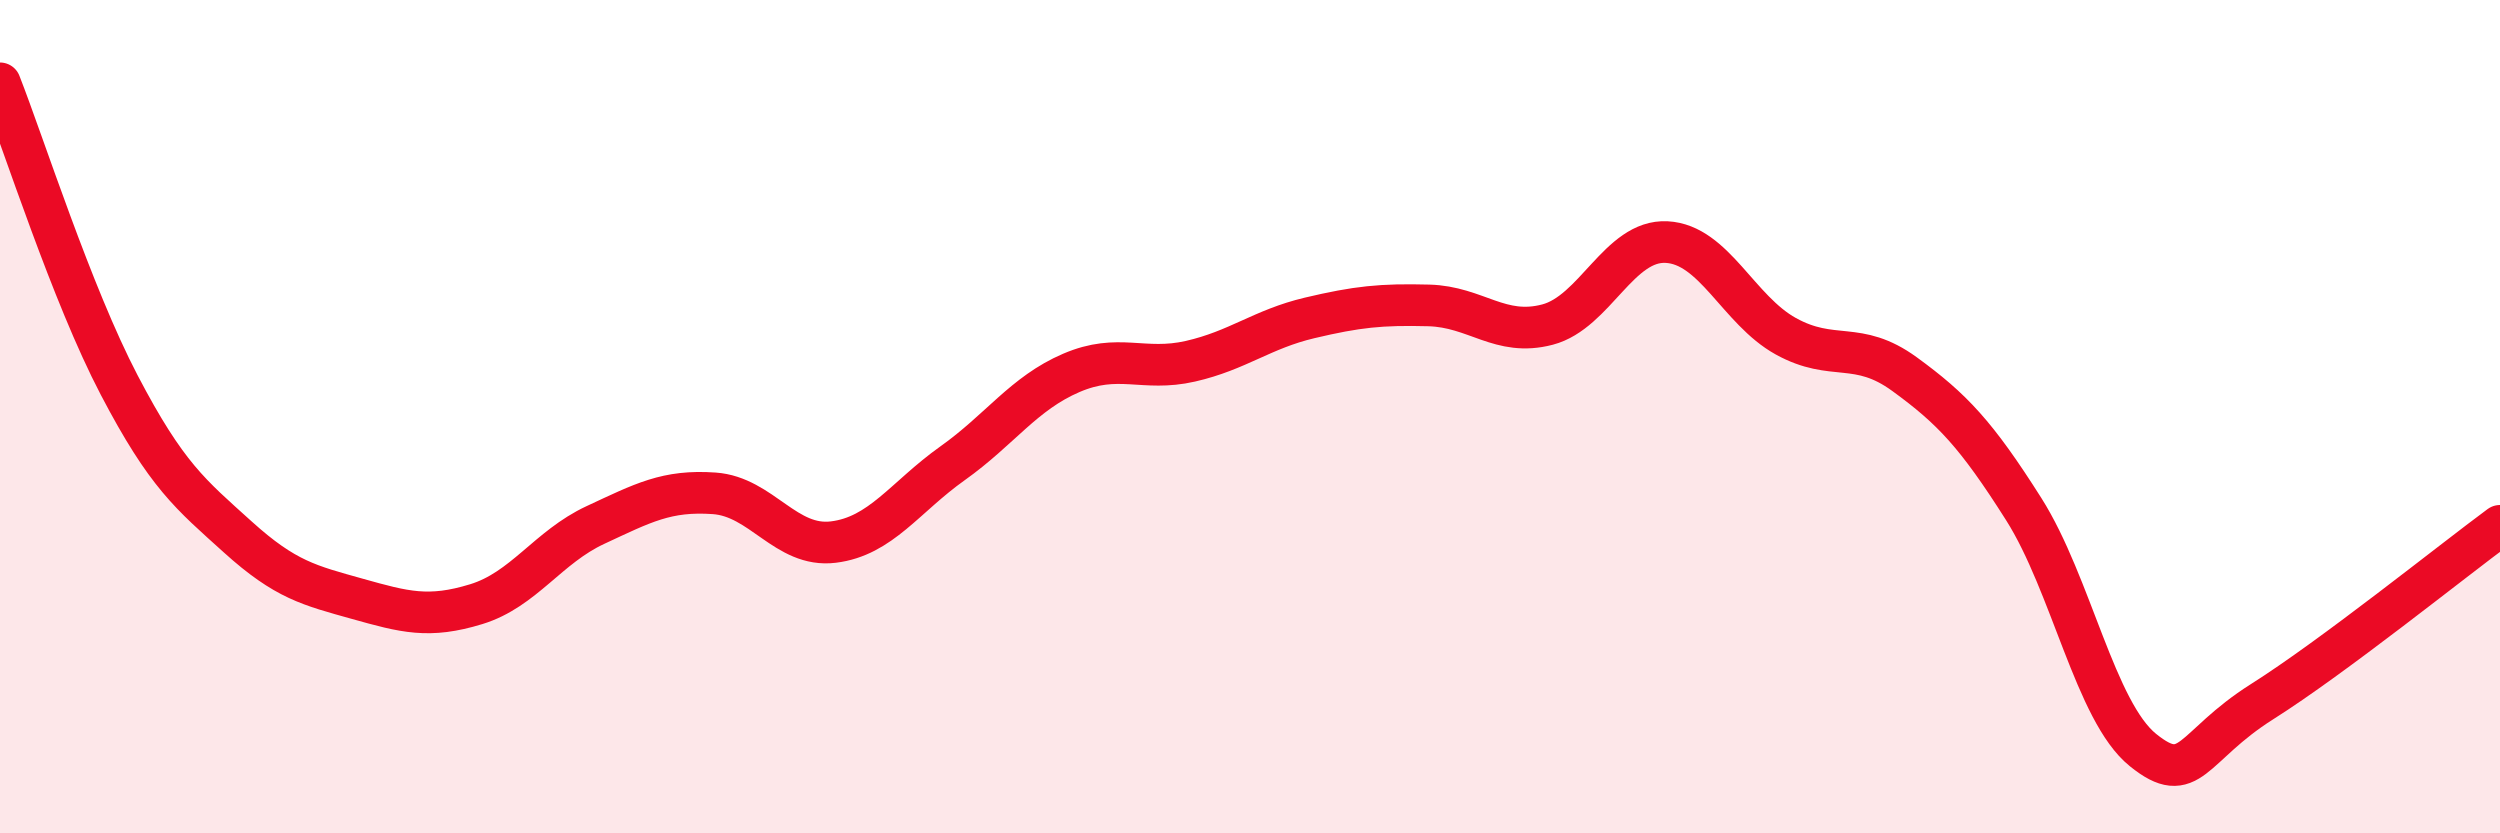
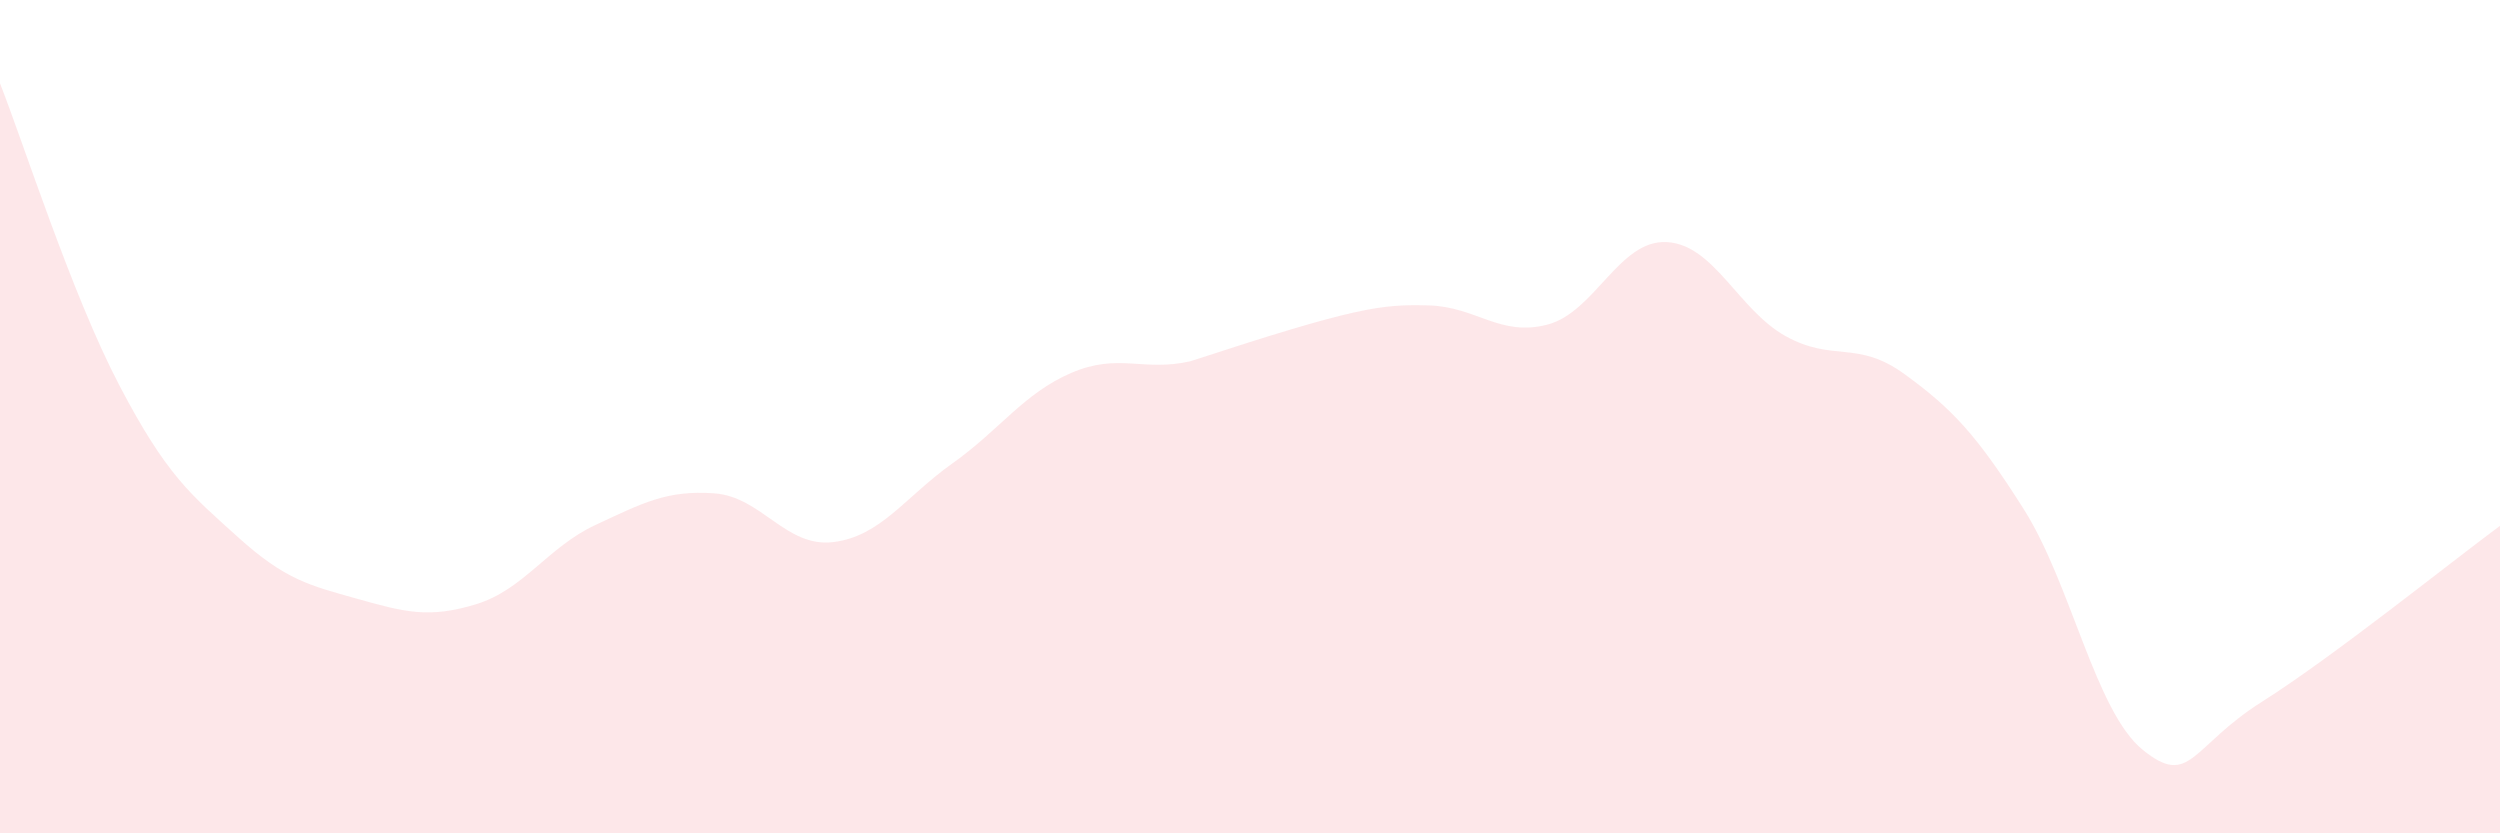
<svg xmlns="http://www.w3.org/2000/svg" width="60" height="20" viewBox="0 0 60 20">
-   <path d="M 0,2 C 0.57,3.45 1.72,7.06 2.86,9.24 C 4,11.42 4.57,11.86 5.71,12.89 C 6.85,13.92 7.43,14.05 8.57,14.37 C 9.71,14.69 10.29,14.85 11.43,14.5 C 12.57,14.15 13.15,13.13 14.29,12.6 C 15.43,12.07 16,11.76 17.14,11.84 C 18.28,11.92 18.86,13.15 20,13.01 C 21.14,12.87 21.72,11.93 22.86,11.12 C 24,10.31 24.57,9.44 25.71,8.95 C 26.85,8.46 27.43,8.93 28.57,8.67 C 29.71,8.41 30.29,7.9 31.43,7.63 C 32.57,7.36 33.15,7.3 34.29,7.33 C 35.43,7.36 36,8.09 37.14,7.79 C 38.28,7.49 38.86,5.75 40,5.81 C 41.14,5.87 41.72,7.44 42.86,8.07 C 44,8.7 44.57,8.15 45.71,8.98 C 46.85,9.81 47.43,10.42 48.57,12.22 C 49.71,14.02 50.29,17.08 51.43,18 C 52.57,18.92 52.58,17.92 54.29,16.84 C 56,15.76 58.86,13.46 60,12.62L60 20L0 20Z" fill="#EB0A25" opacity="0.1" stroke-linecap="round" stroke-linejoin="round" />
-   <path d="M 0,2 C 0.57,3.45 1.72,7.06 2.86,9.24 C 4,11.42 4.57,11.86 5.71,12.89 C 6.85,13.92 7.43,14.05 8.57,14.37 C 9.71,14.69 10.29,14.85 11.43,14.5 C 12.57,14.15 13.15,13.13 14.29,12.6 C 15.43,12.07 16,11.76 17.14,11.84 C 18.28,11.92 18.86,13.15 20,13.01 C 21.14,12.87 21.72,11.93 22.86,11.12 C 24,10.31 24.57,9.44 25.71,8.95 C 26.85,8.46 27.43,8.93 28.57,8.67 C 29.71,8.41 30.29,7.9 31.43,7.63 C 32.57,7.36 33.15,7.3 34.29,7.33 C 35.43,7.36 36,8.09 37.14,7.79 C 38.28,7.49 38.86,5.75 40,5.81 C 41.14,5.87 41.72,7.44 42.86,8.07 C 44,8.7 44.57,8.15 45.71,8.98 C 46.85,9.81 47.43,10.42 48.57,12.22 C 49.71,14.02 50.29,17.08 51.43,18 C 52.57,18.92 52.58,17.92 54.29,16.84 C 56,15.76 58.86,13.46 60,12.62" stroke="#EB0A25" stroke-width="1" fill="none" stroke-linecap="round" stroke-linejoin="round" />
+   <path d="M 0,2 C 0.57,3.45 1.72,7.06 2.86,9.24 C 4,11.42 4.57,11.86 5.71,12.89 C 6.85,13.92 7.43,14.05 8.57,14.37 C 9.71,14.69 10.29,14.85 11.43,14.5 C 12.57,14.15 13.15,13.13 14.29,12.6 C 15.43,12.07 16,11.76 17.14,11.84 C 18.28,11.92 18.86,13.15 20,13.01 C 21.14,12.87 21.72,11.93 22.86,11.12 C 24,10.31 24.57,9.44 25.71,8.95 C 26.85,8.46 27.43,8.93 28.57,8.67 C 32.57,7.36 33.15,7.3 34.29,7.33 C 35.43,7.36 36,8.09 37.14,7.79 C 38.28,7.49 38.86,5.75 40,5.81 C 41.14,5.87 41.72,7.44 42.86,8.07 C 44,8.7 44.57,8.15 45.71,8.98 C 46.85,9.81 47.43,10.42 48.57,12.22 C 49.71,14.02 50.29,17.08 51.43,18 C 52.57,18.92 52.58,17.92 54.29,16.84 C 56,15.76 58.86,13.46 60,12.62L60 20L0 20Z" fill="#EB0A25" opacity="0.1" stroke-linecap="round" stroke-linejoin="round" />
</svg>